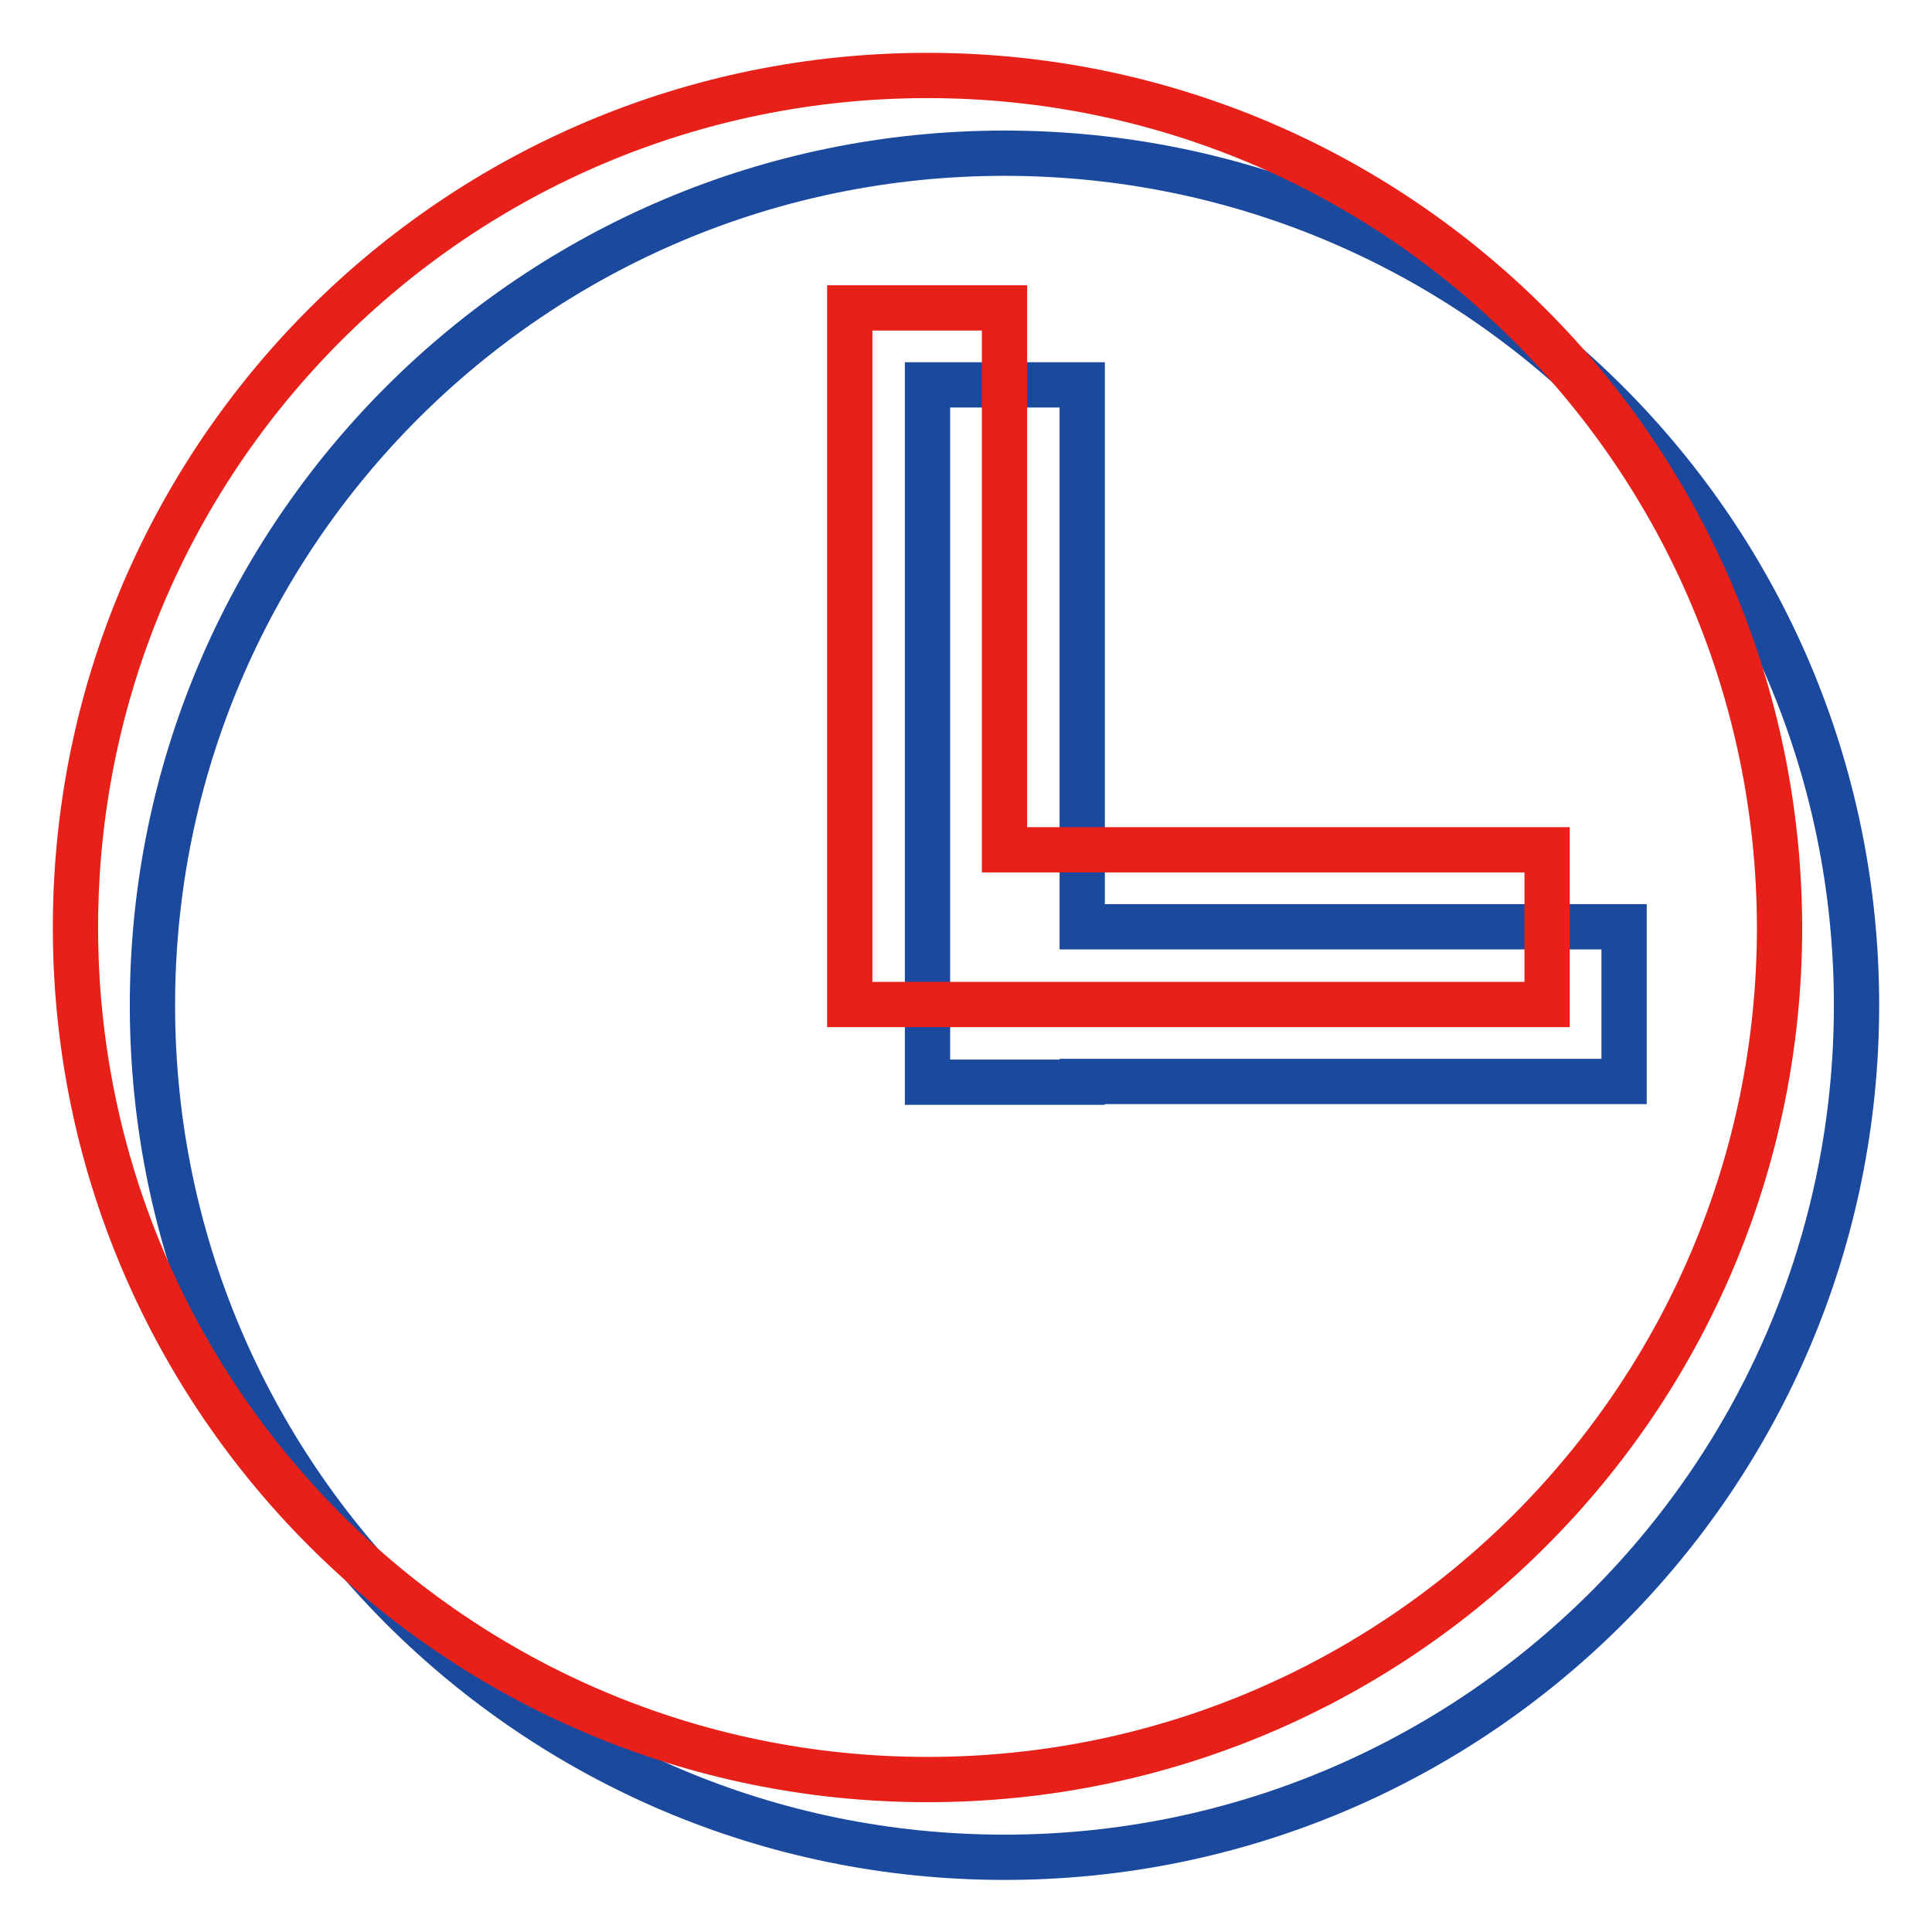
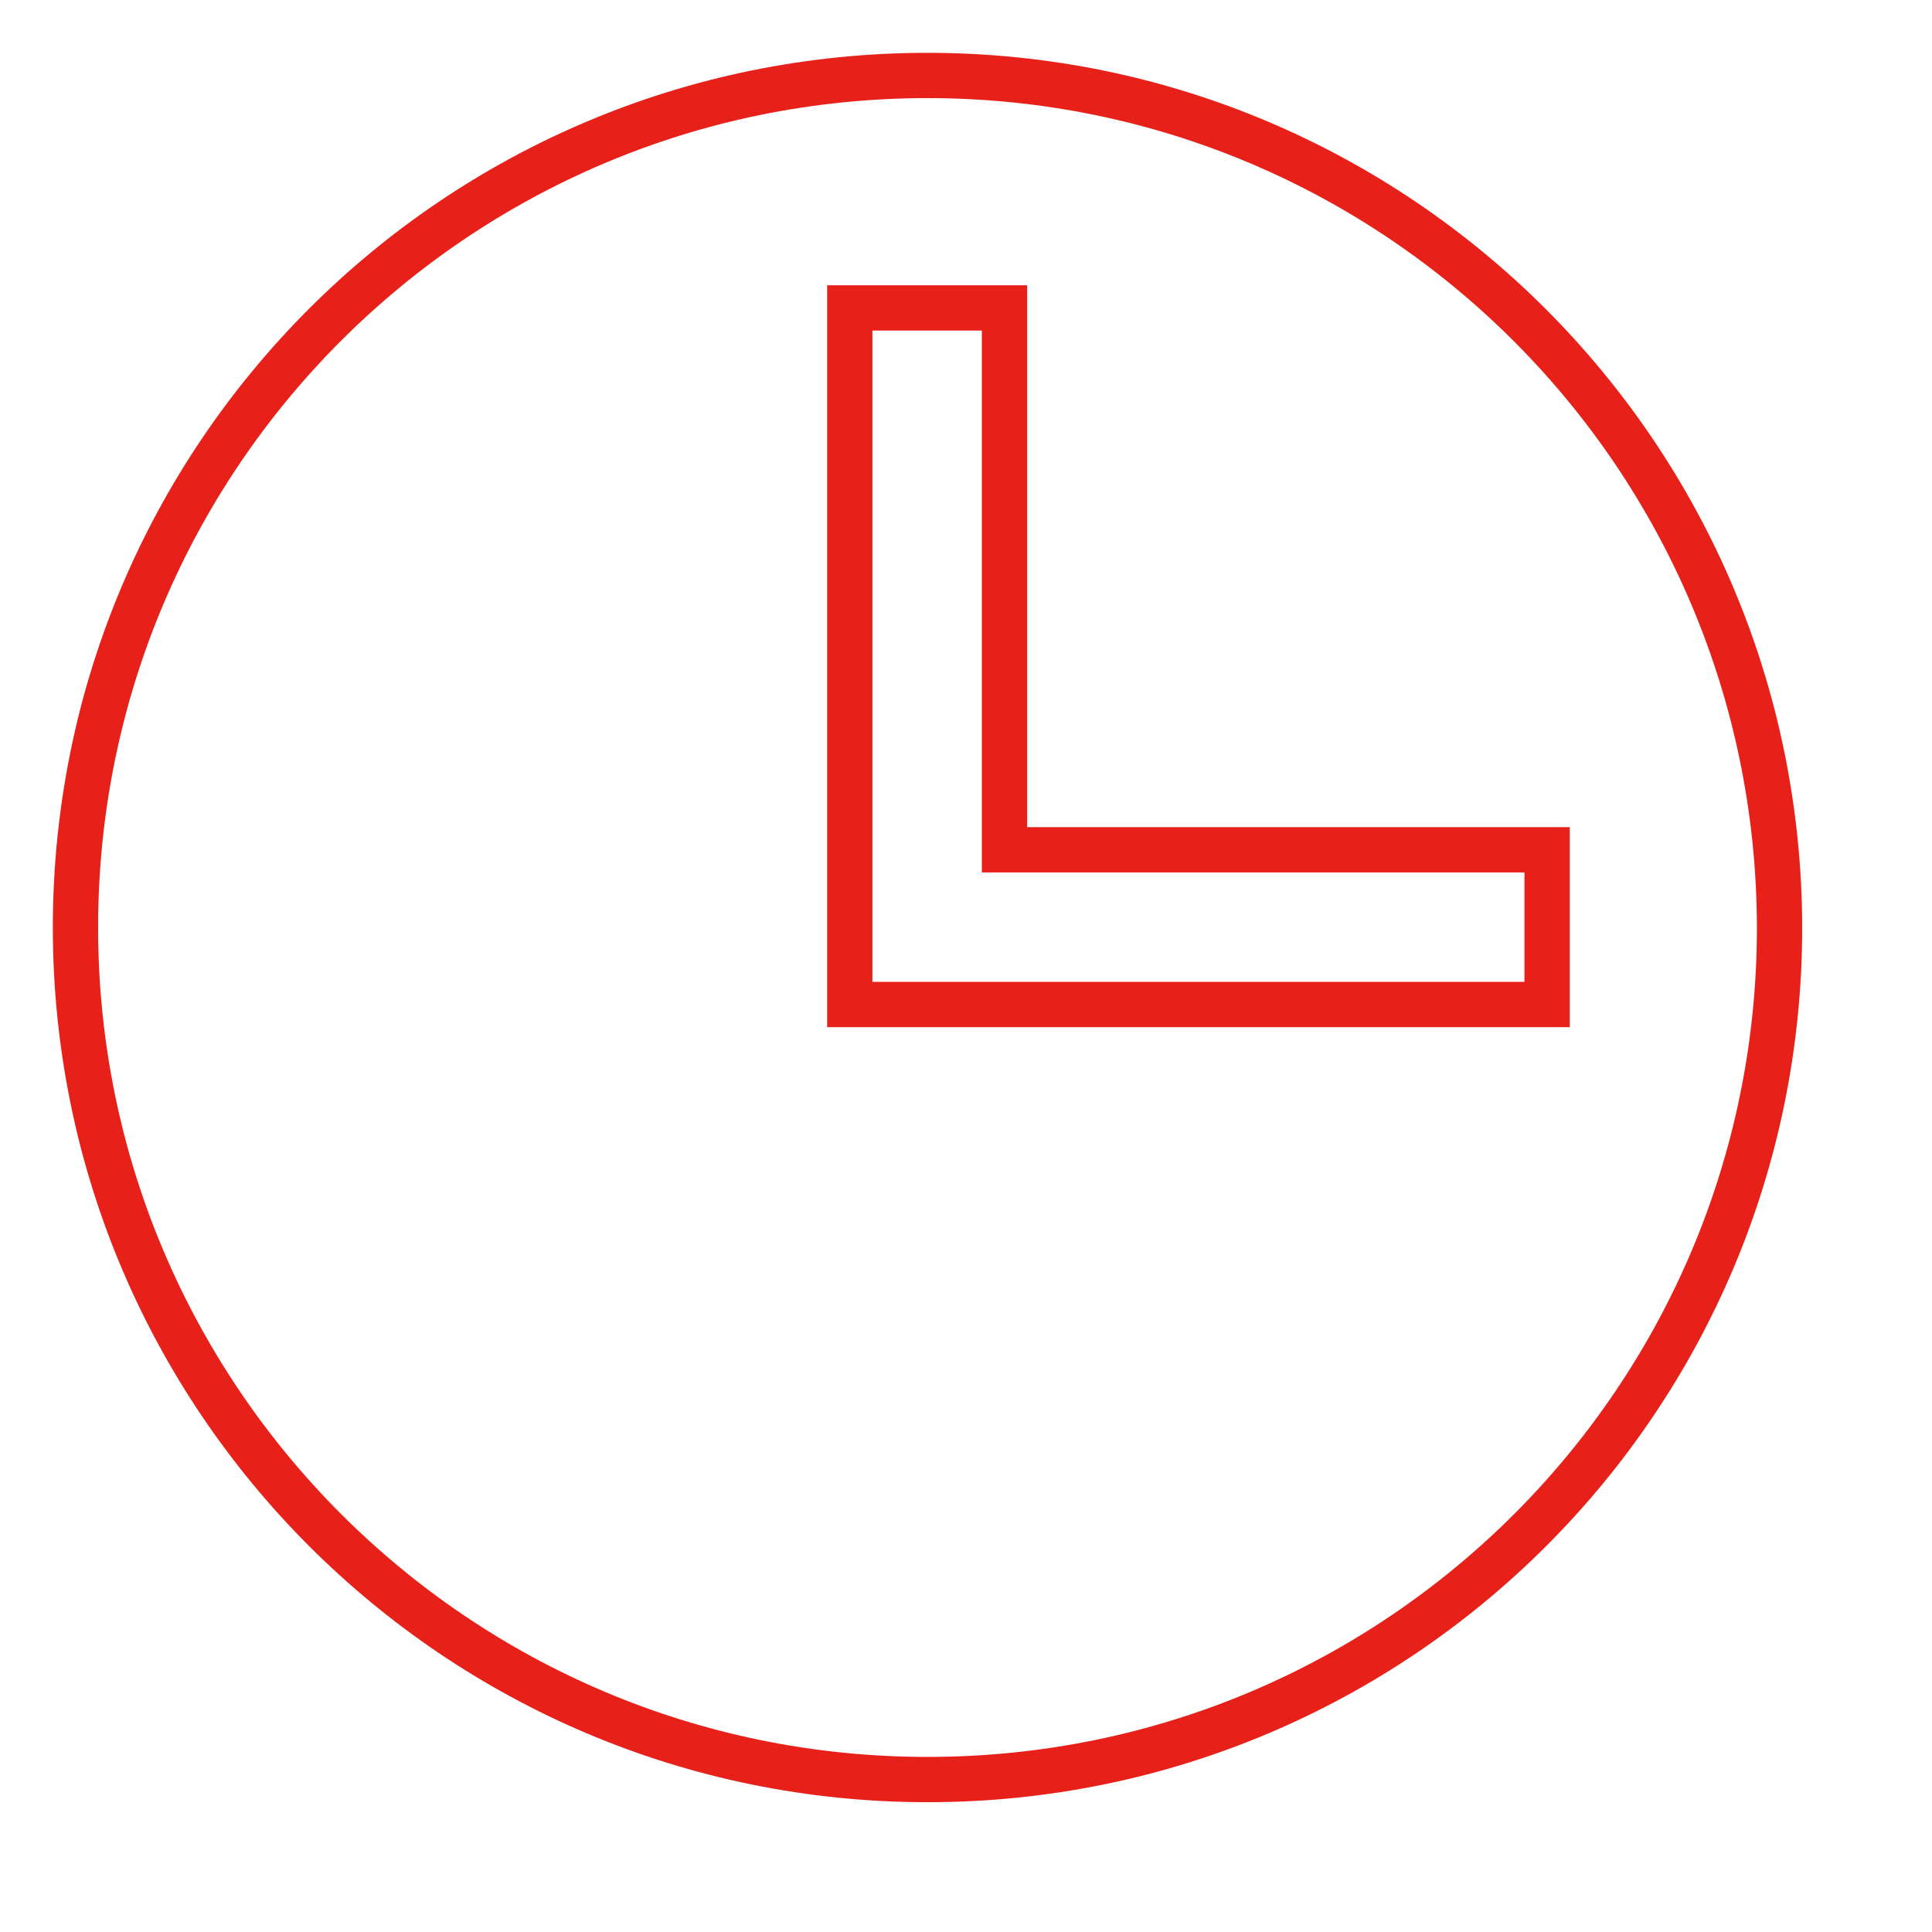
<svg xmlns="http://www.w3.org/2000/svg" version="1.1" x="0px" y="0px" viewBox="0 0 256 256" enable-background="new 0 0 256 256" xml:space="preserve">
  <g>
-     <path stroke-width="6" fill-opacity="0" stroke="#1b499e" d="M133.1,20.3c-62.3,0-112.9,50.5-112.9,112.9c0,62.3,50.5,112.9,112.9,112.9c62.3,0,112.9-50.5,112.9-112.9 l0,0C246,70.8,195.5,20.3,133.1,20.3z M143.4,143.4h-20.5V51h20.5v71.8h71.8v20.5H143.4z" />
    <path stroke-width="6" fill-opacity="0" stroke="#e7211a" d="M122.9,10C60.5,10,10,60.5,10,122.9c0,62.3,50.5,112.9,112.9,112.9s112.9-50.5,112.9-112.9l0,0 C235.7,60.5,185.2,10,122.9,10z M133.1,133.1h-20.5V40.8h20.5v71.8H205v20.5H133.1z" />
  </g>
</svg>